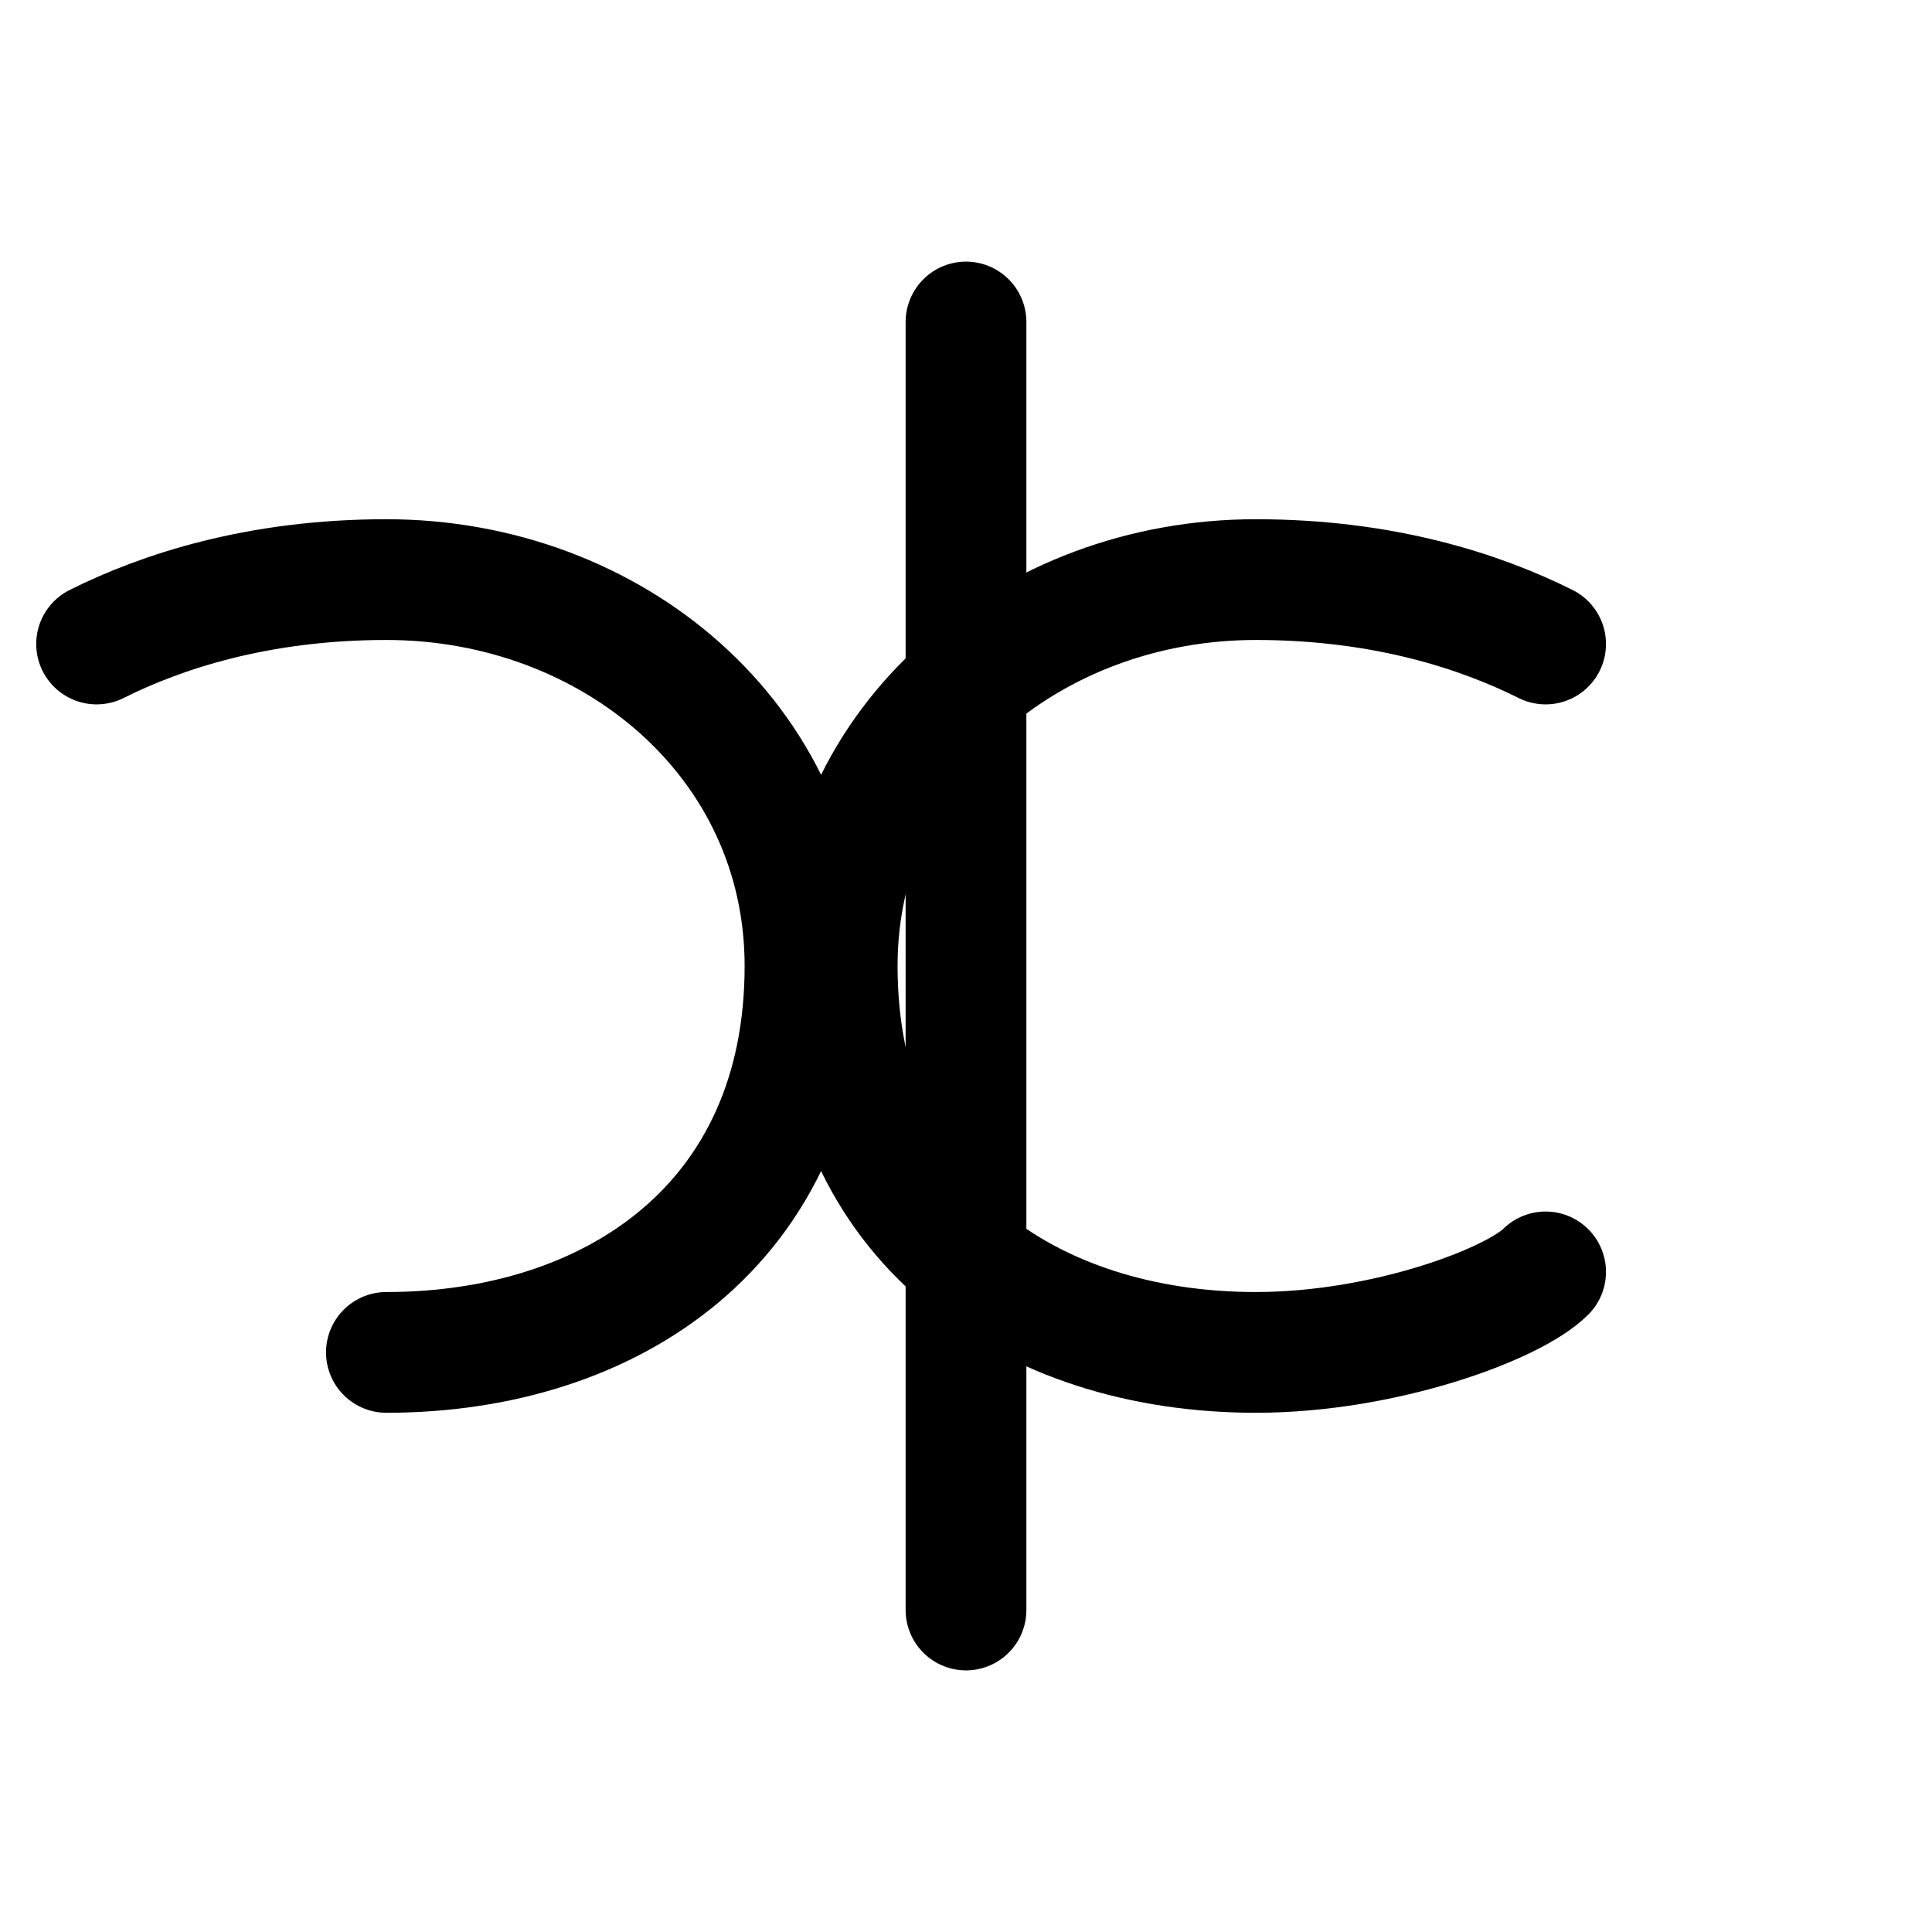
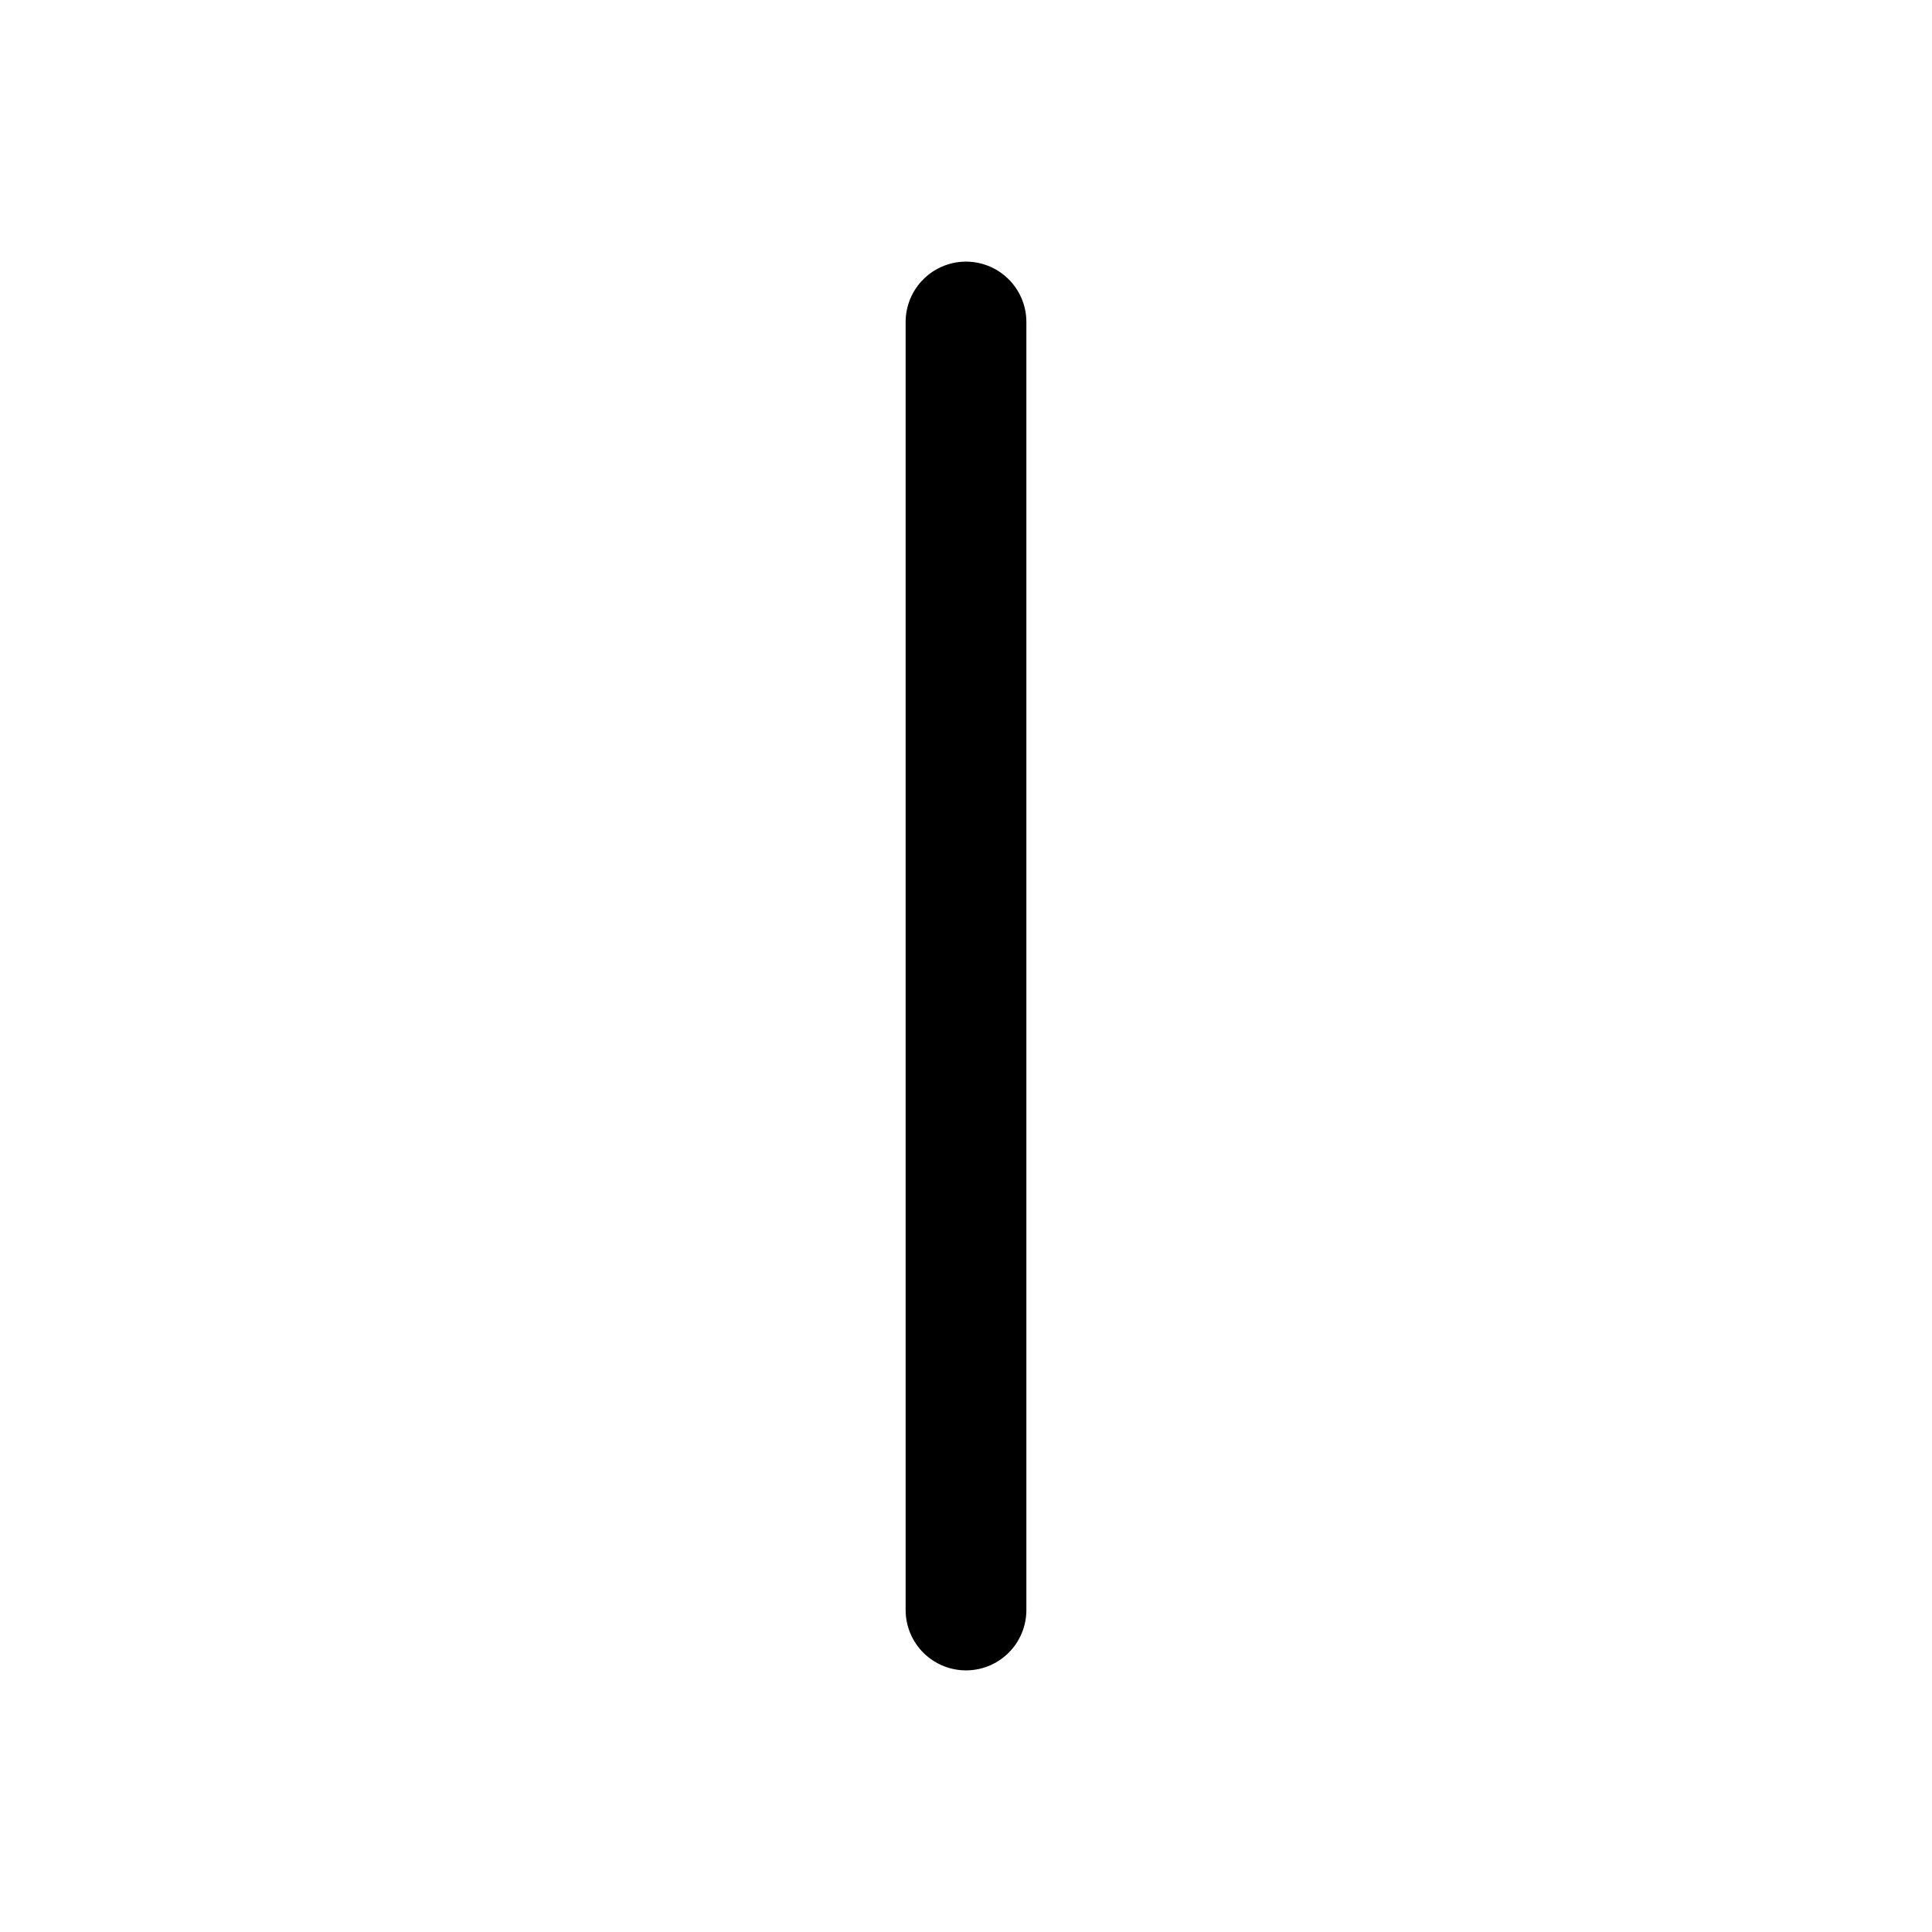
<svg xmlns="http://www.w3.org/2000/svg" width="24" height="24" viewBox="0 0 24 24" fill="none">
-   <path d="M19.2 15.8C18.8 16.2 17.2 16.8 15.6 16.8C12.8 16.8 10.4 15.2 10.4 12C10.4 9.2 12.8 7.2 15.6 7.2C17.2 7.2 18.4 7.6 19.2 8" stroke="currentColor" stroke-width="1.5" stroke-linecap="round" />
-   <path d="M4.8 16.8C7.6 16.8 10 15.2 10 12C10 9.2 7.6 7.2 4.8 7.2C3.2 7.2 2 7.6 1.2 8" stroke="currentColor" stroke-width="1.5" stroke-linecap="round" />
  <path d="M12 4V20" stroke="currentColor" stroke-width="1.5" stroke-linecap="round" />
</svg>